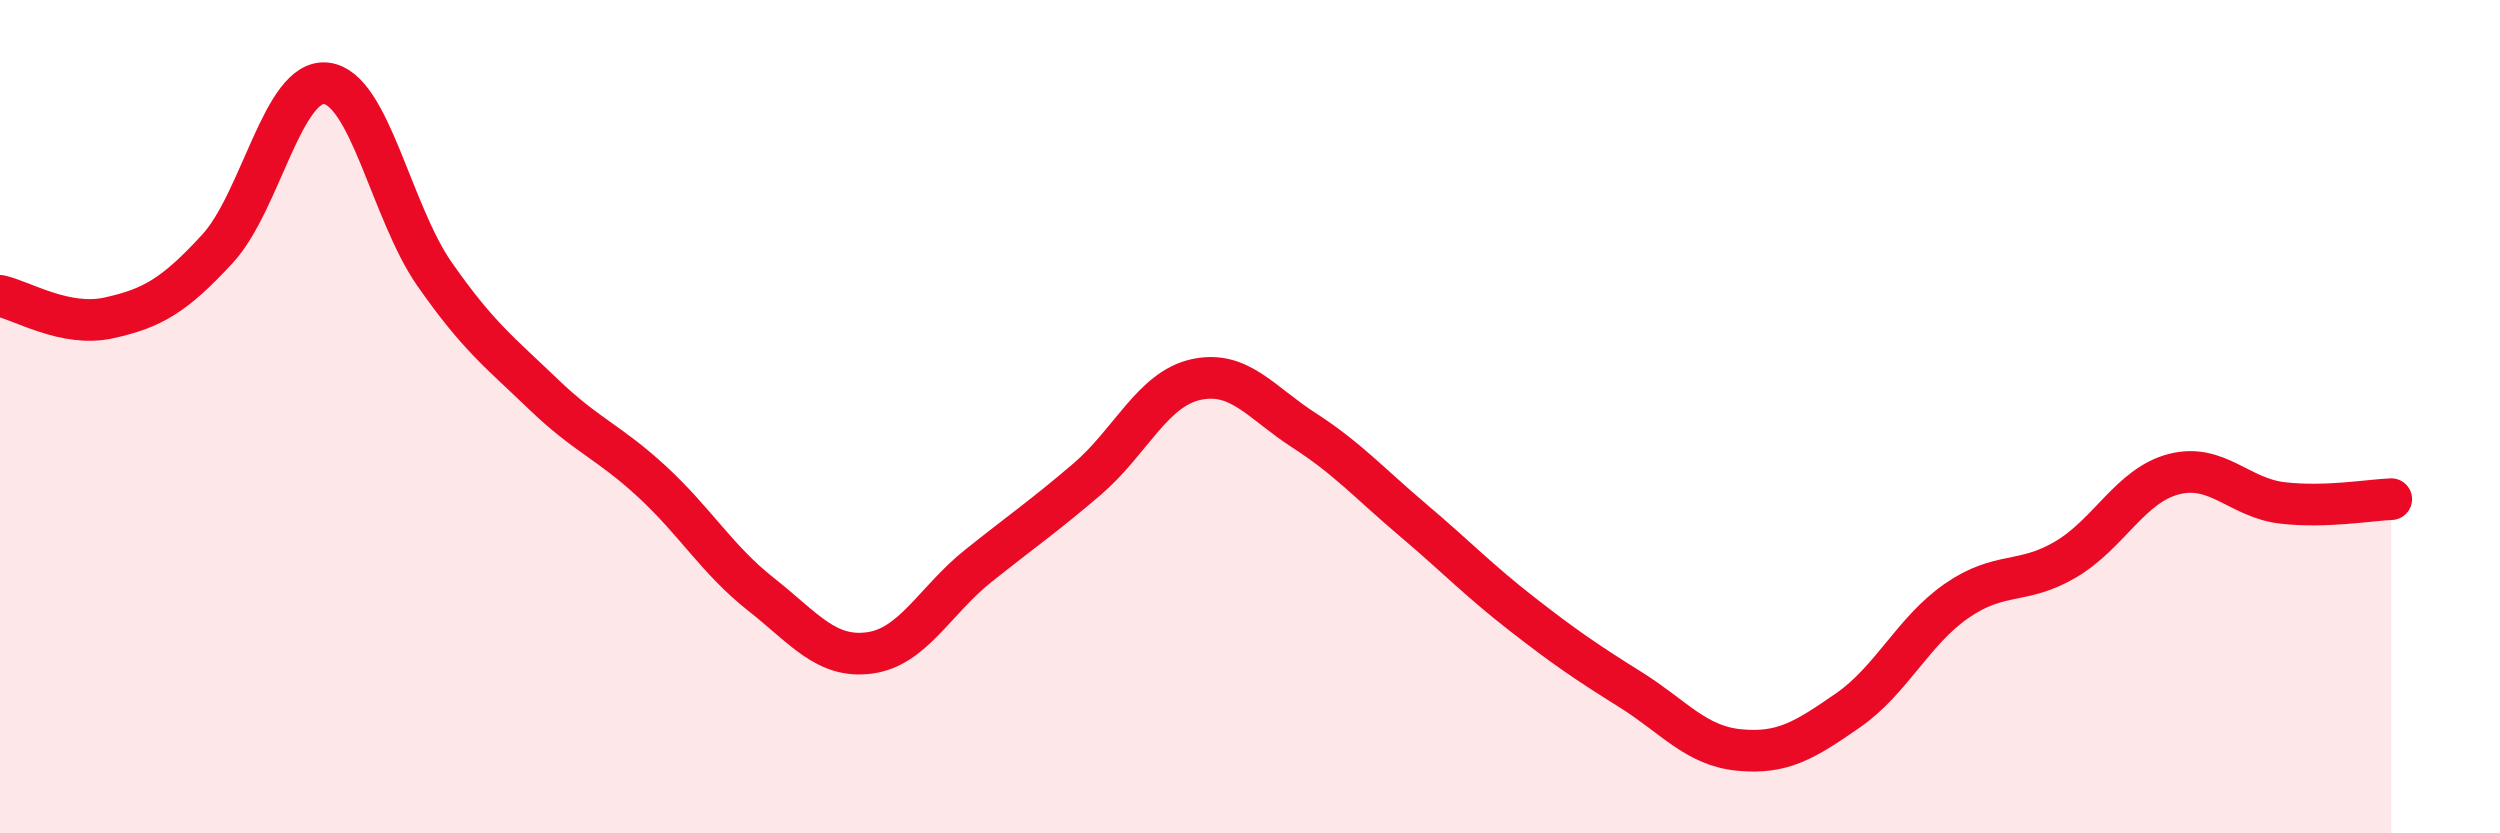
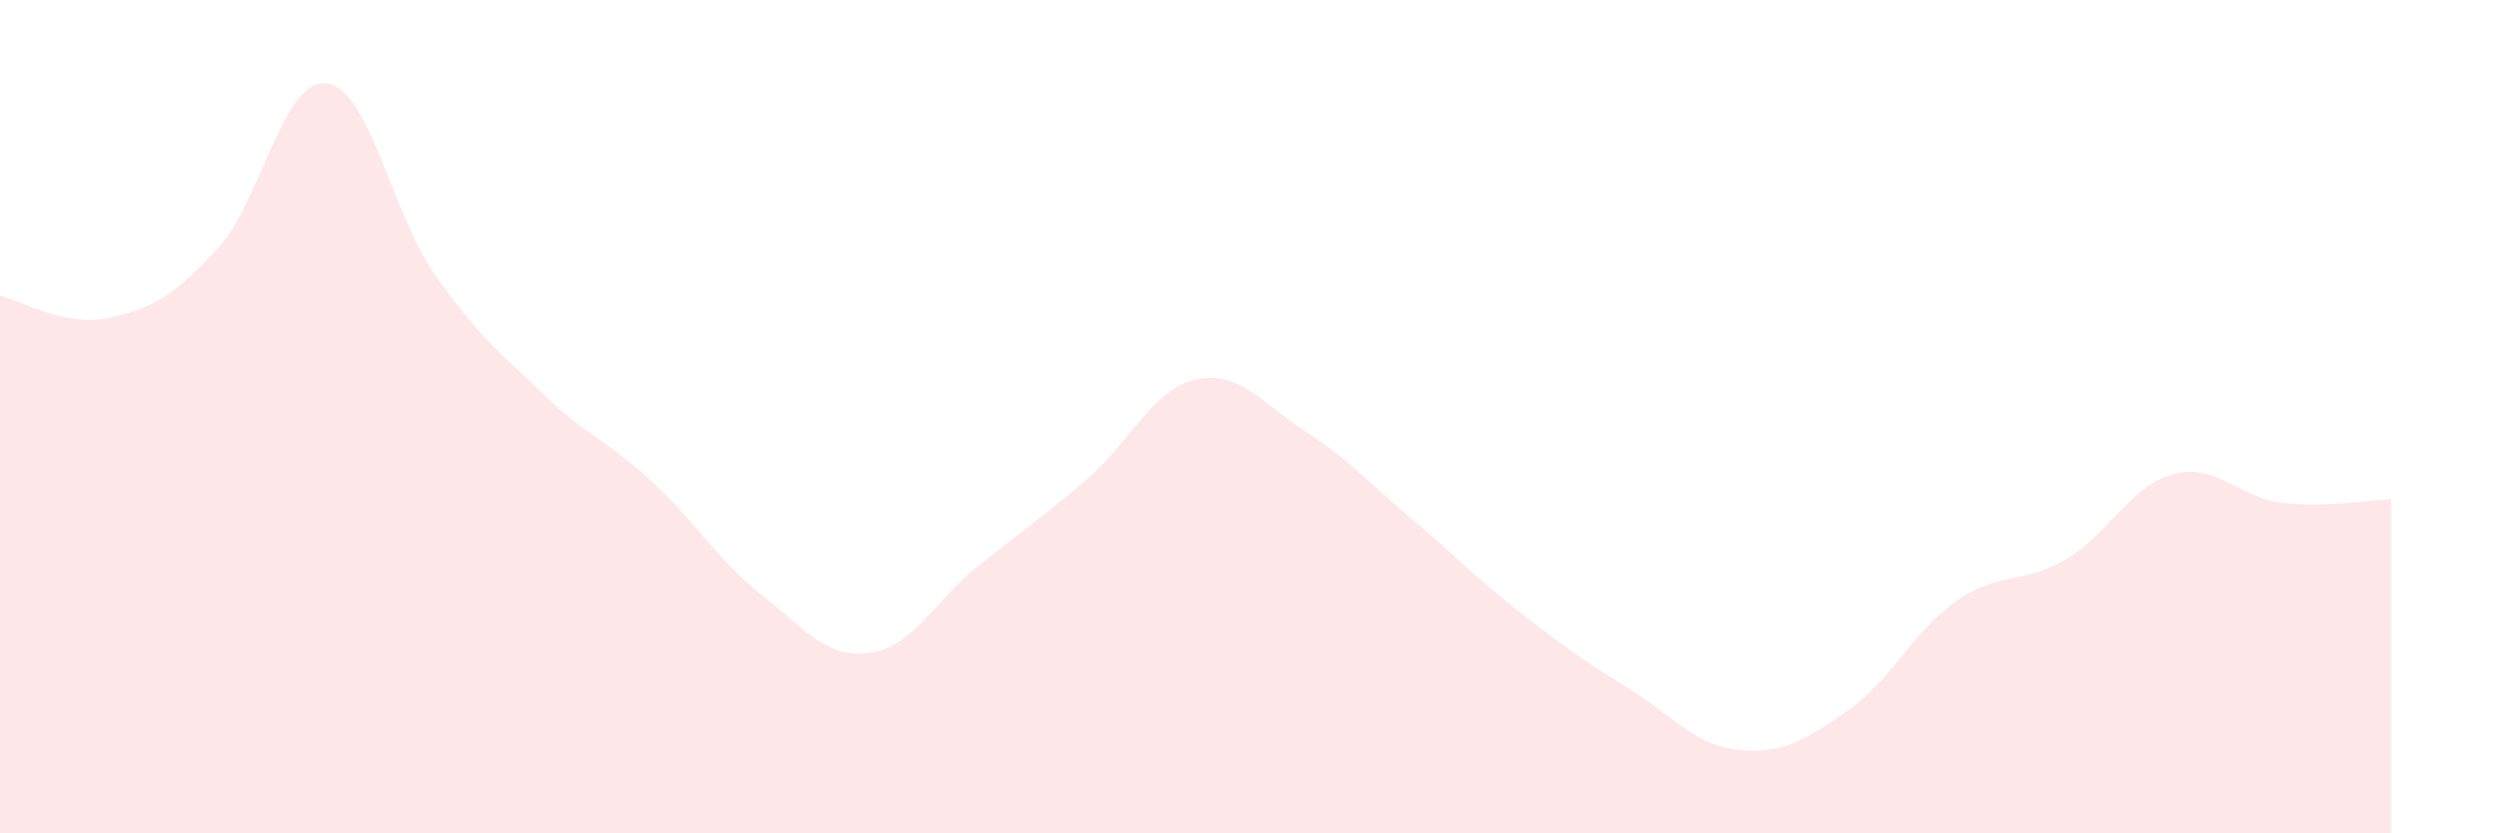
<svg xmlns="http://www.w3.org/2000/svg" width="60" height="20" viewBox="0 0 60 20">
  <path d="M 0,7.1 C 0.52,7.21 1.57,7.86 2.61,7.63 C 3.65,7.4 4.18,7.1 5.22,5.97 C 6.26,4.84 6.79,1.88 7.83,2 C 8.87,2.12 9.39,5.09 10.43,6.58 C 11.47,8.07 12,8.46 13.04,9.46 C 14.08,10.46 14.61,10.6 15.65,11.56 C 16.69,12.52 17.22,13.44 18.26,14.26 C 19.3,15.08 19.83,15.81 20.87,15.67 C 21.91,15.53 22.44,14.41 23.48,13.58 C 24.52,12.75 25.05,12.39 26.09,11.5 C 27.13,10.61 27.66,9.34 28.7,9.11 C 29.74,8.88 30.26,9.66 31.3,10.33 C 32.34,11 32.87,11.6 33.91,12.48 C 34.95,13.36 35.48,13.92 36.52,14.73 C 37.56,15.54 38.09,15.9 39.13,16.55 C 40.17,17.2 40.7,17.9 41.74,18 C 42.78,18.1 43.31,17.77 44.35,17.05 C 45.39,16.33 45.92,15.14 46.96,14.42 C 48,13.7 48.53,14.04 49.57,13.43 C 50.61,12.82 51.13,11.65 52.17,11.38 C 53.21,11.11 53.74,11.95 54.78,12.07 C 55.82,12.19 56.87,12 57.39,11.98L57.39 20L0 20Z" fill="#EB0A25" opacity="0.1" stroke-linecap="round" stroke-linejoin="round" />
-   <path d="M 0,7.1 C 0.52,7.21 1.57,7.86 2.61,7.63 C 3.65,7.4 4.18,7.1 5.22,5.97 C 6.26,4.84 6.79,1.88 7.83,2 C 8.87,2.12 9.39,5.09 10.43,6.58 C 11.47,8.07 12,8.46 13.04,9.46 C 14.08,10.46 14.61,10.6 15.65,11.56 C 16.69,12.52 17.22,13.44 18.26,14.26 C 19.3,15.08 19.83,15.81 20.87,15.67 C 21.91,15.53 22.44,14.41 23.48,13.58 C 24.52,12.75 25.05,12.39 26.09,11.5 C 27.13,10.61 27.66,9.34 28.7,9.11 C 29.74,8.88 30.26,9.66 31.3,10.33 C 32.34,11 32.87,11.6 33.91,12.48 C 34.95,13.36 35.48,13.92 36.52,14.73 C 37.56,15.54 38.09,15.9 39.13,16.55 C 40.17,17.2 40.7,17.9 41.74,18 C 42.78,18.1 43.31,17.77 44.35,17.05 C 45.39,16.33 45.92,15.14 46.96,14.42 C 48,13.7 48.53,14.04 49.57,13.43 C 50.61,12.82 51.13,11.65 52.17,11.38 C 53.21,11.11 53.74,11.95 54.78,12.07 C 55.82,12.19 56.87,12 57.39,11.98" stroke="#EB0A25" stroke-width="1" fill="none" stroke-linecap="round" stroke-linejoin="round" />
</svg>